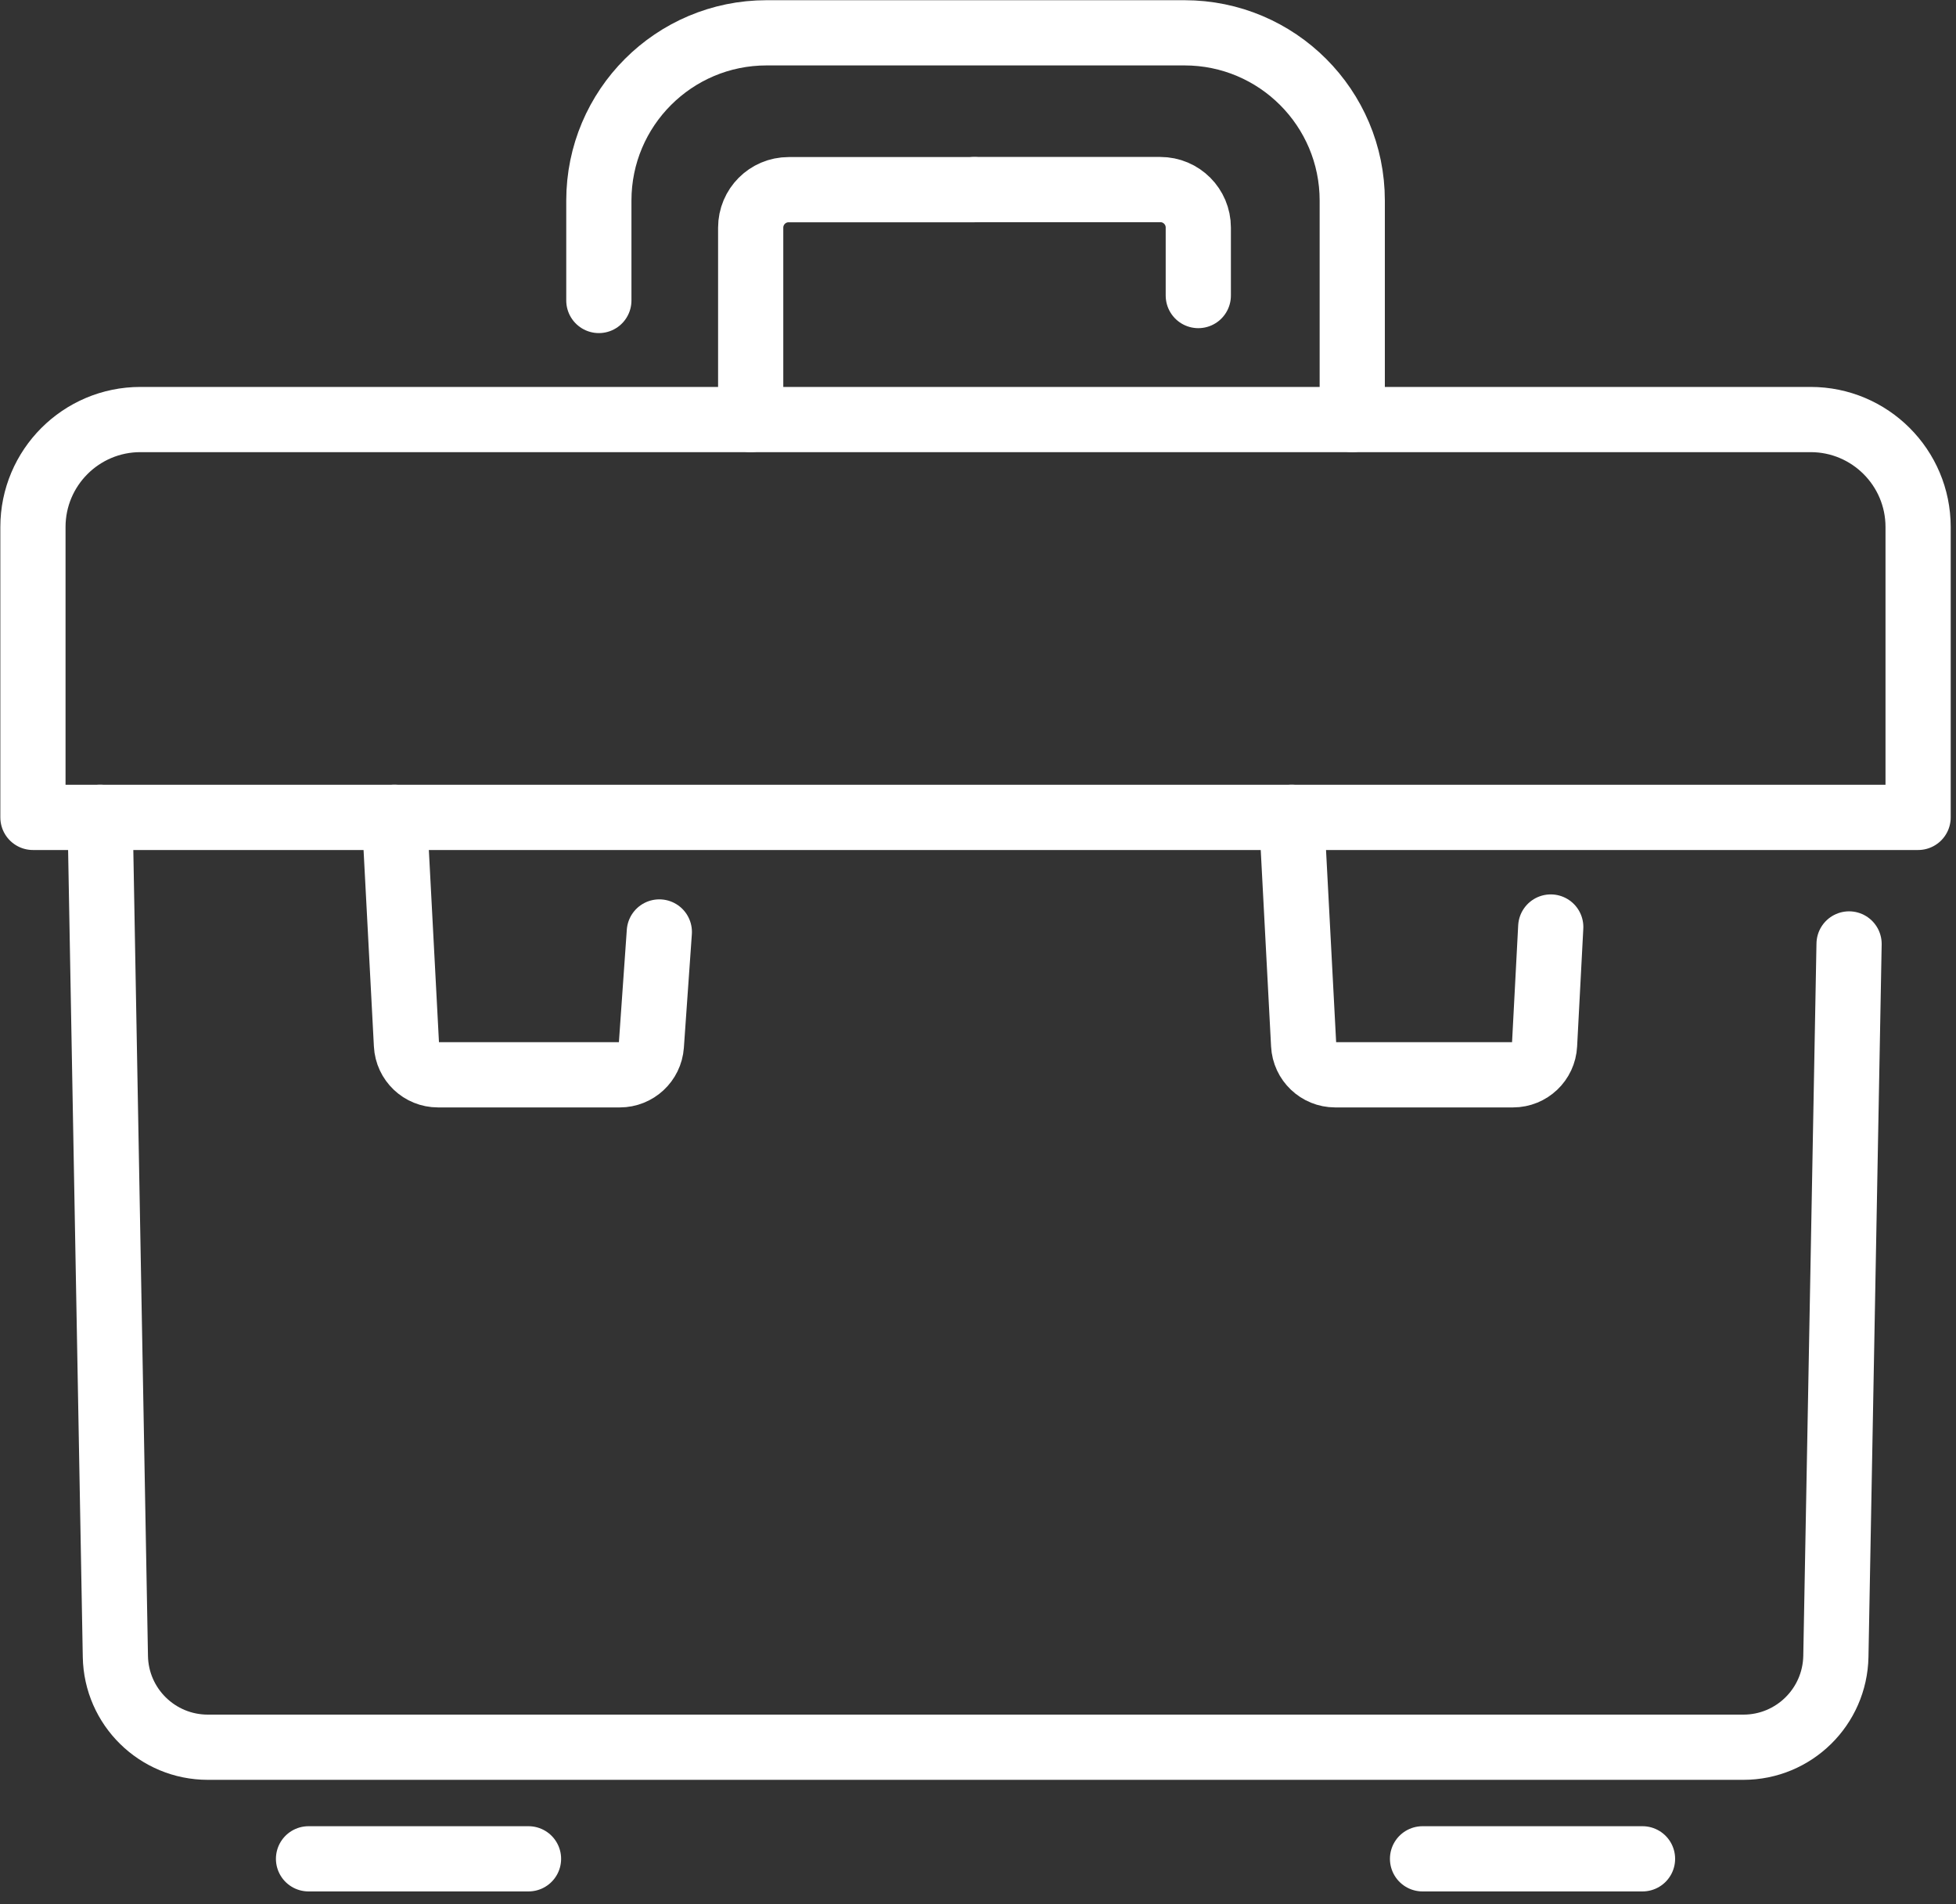
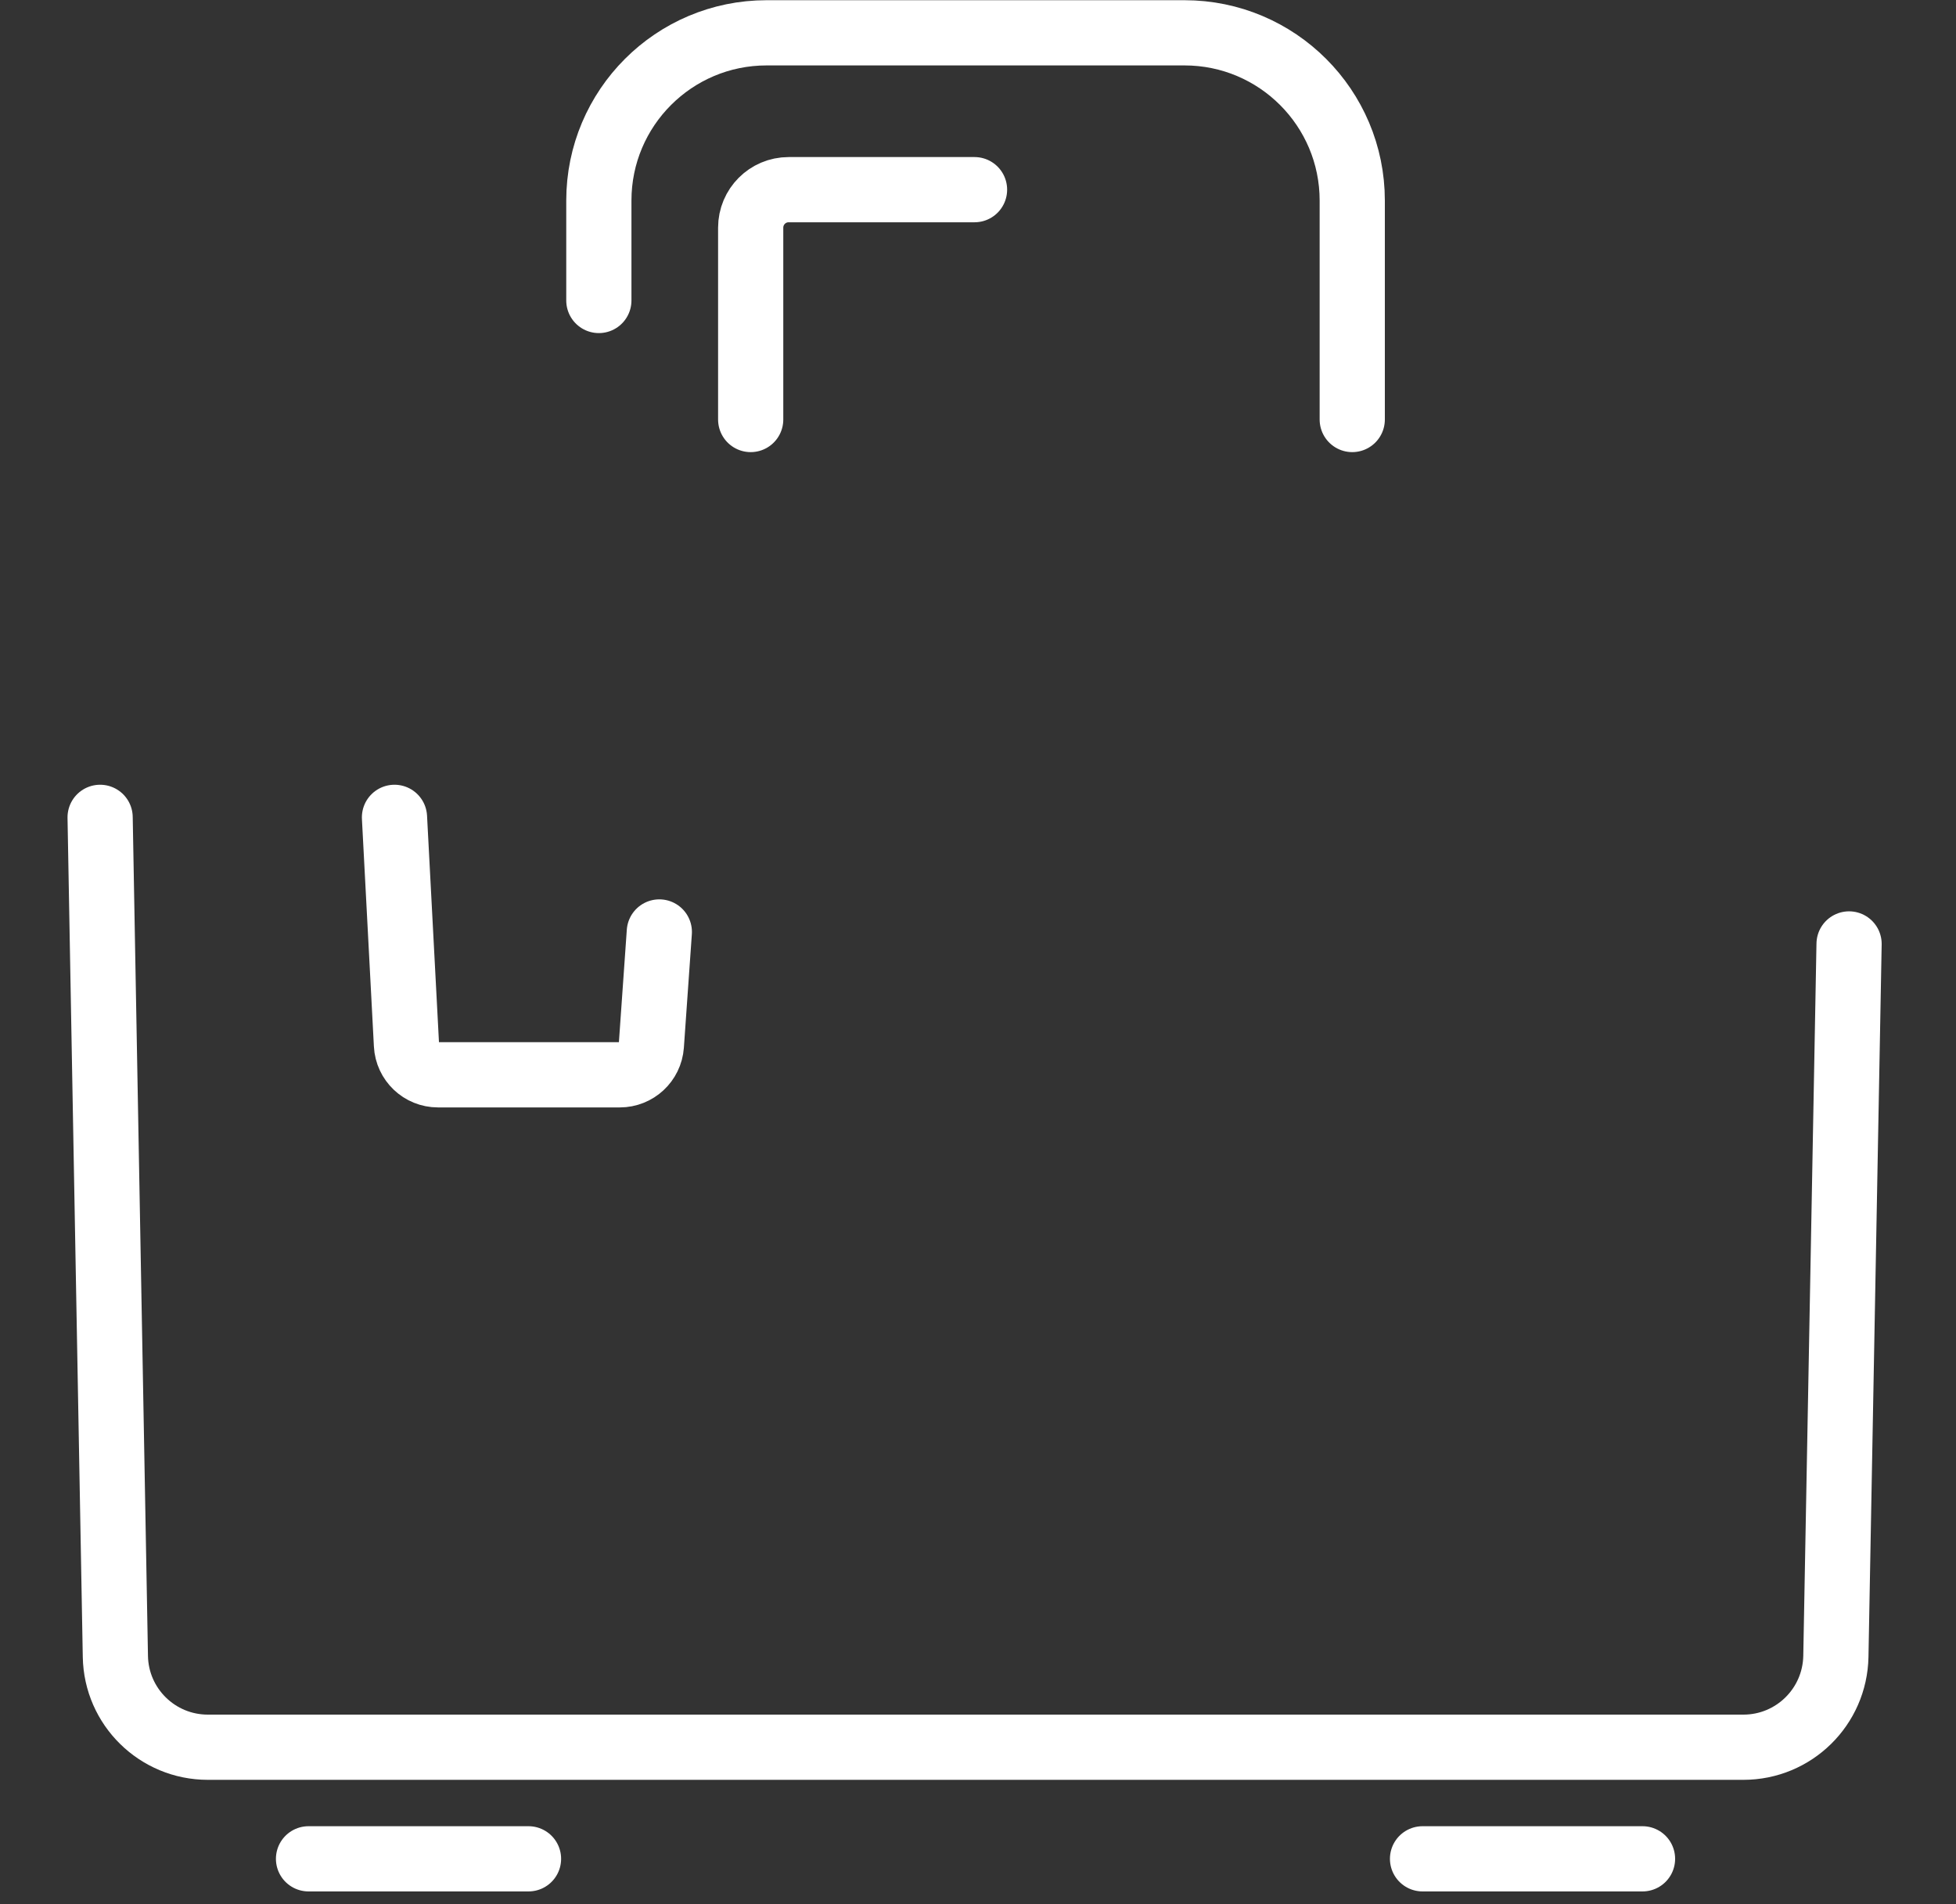
<svg xmlns="http://www.w3.org/2000/svg" width="75" height="73" viewBox="0 0 75 73" fill="none">
  <rect x="0" y="0" width="75" height="73" fill="#333333" stroke="none" />
-   <path d="M5.388 16.083H69.427C71.701 16.083 73.547 17.929 73.547 20.203V31.335H1.263V20.203C1.263 17.929 3.109 16.083 5.383 16.083H5.388Z" stroke="white" stroke-width="2.5" stroke-linecap="round" stroke-linejoin="round" />
  <path d="M22.962 11.519V7.689C22.962 4.138 25.842 1.258 29.393 1.258H45.419C48.97 1.258 51.85 4.138 51.85 7.689V16.082" stroke="white" stroke-width="2.5" stroke-linecap="round" stroke-linejoin="round" />
  <path d="M70.9 36.186L70.394 63.498C70.357 65.434 68.78 66.98 66.849 66.98H7.969C6.033 66.98 4.456 65.429 4.424 63.498L3.839 31.333" stroke="white" stroke-width="2.5" stroke-linecap="round" stroke-linejoin="round" />
  <path d="M11.83 71.258H20.265" stroke="white" stroke-width="2.5" stroke-linecap="round" stroke-linejoin="round" />
  <path d="M62.98 71.258H54.545" stroke="white" stroke-width="2.5" stroke-linecap="round" stroke-linejoin="round" />
-   <path d="M49.527 31.333L49.986 40.053C50.018 40.697 50.551 41.203 51.194 41.203H58.016C58.659 41.203 59.192 40.697 59.224 40.053L59.461 35.537" stroke="white" stroke-width="2.5" stroke-linecap="round" stroke-linejoin="round" />
  <path d="M25.281 35.727L24.975 40.08C24.928 40.713 24.4 41.203 23.767 41.203H16.793C16.149 41.203 15.617 40.697 15.585 40.053L15.126 31.333" stroke="white" stroke-width="2.5" stroke-linecap="round" stroke-linejoin="round" />
  <path d="M28.784 16.082V8.728C28.784 7.926 29.433 7.271 30.24 7.271H37.367" stroke="white" stroke-width="2.5" stroke-linecap="round" stroke-linejoin="round" />
-   <path d="M45.947 11.33V8.723C45.947 7.922 45.298 7.267 44.49 7.267H37.363" stroke="white" stroke-width="2.5" stroke-linecap="round" stroke-linejoin="round" />
</svg>